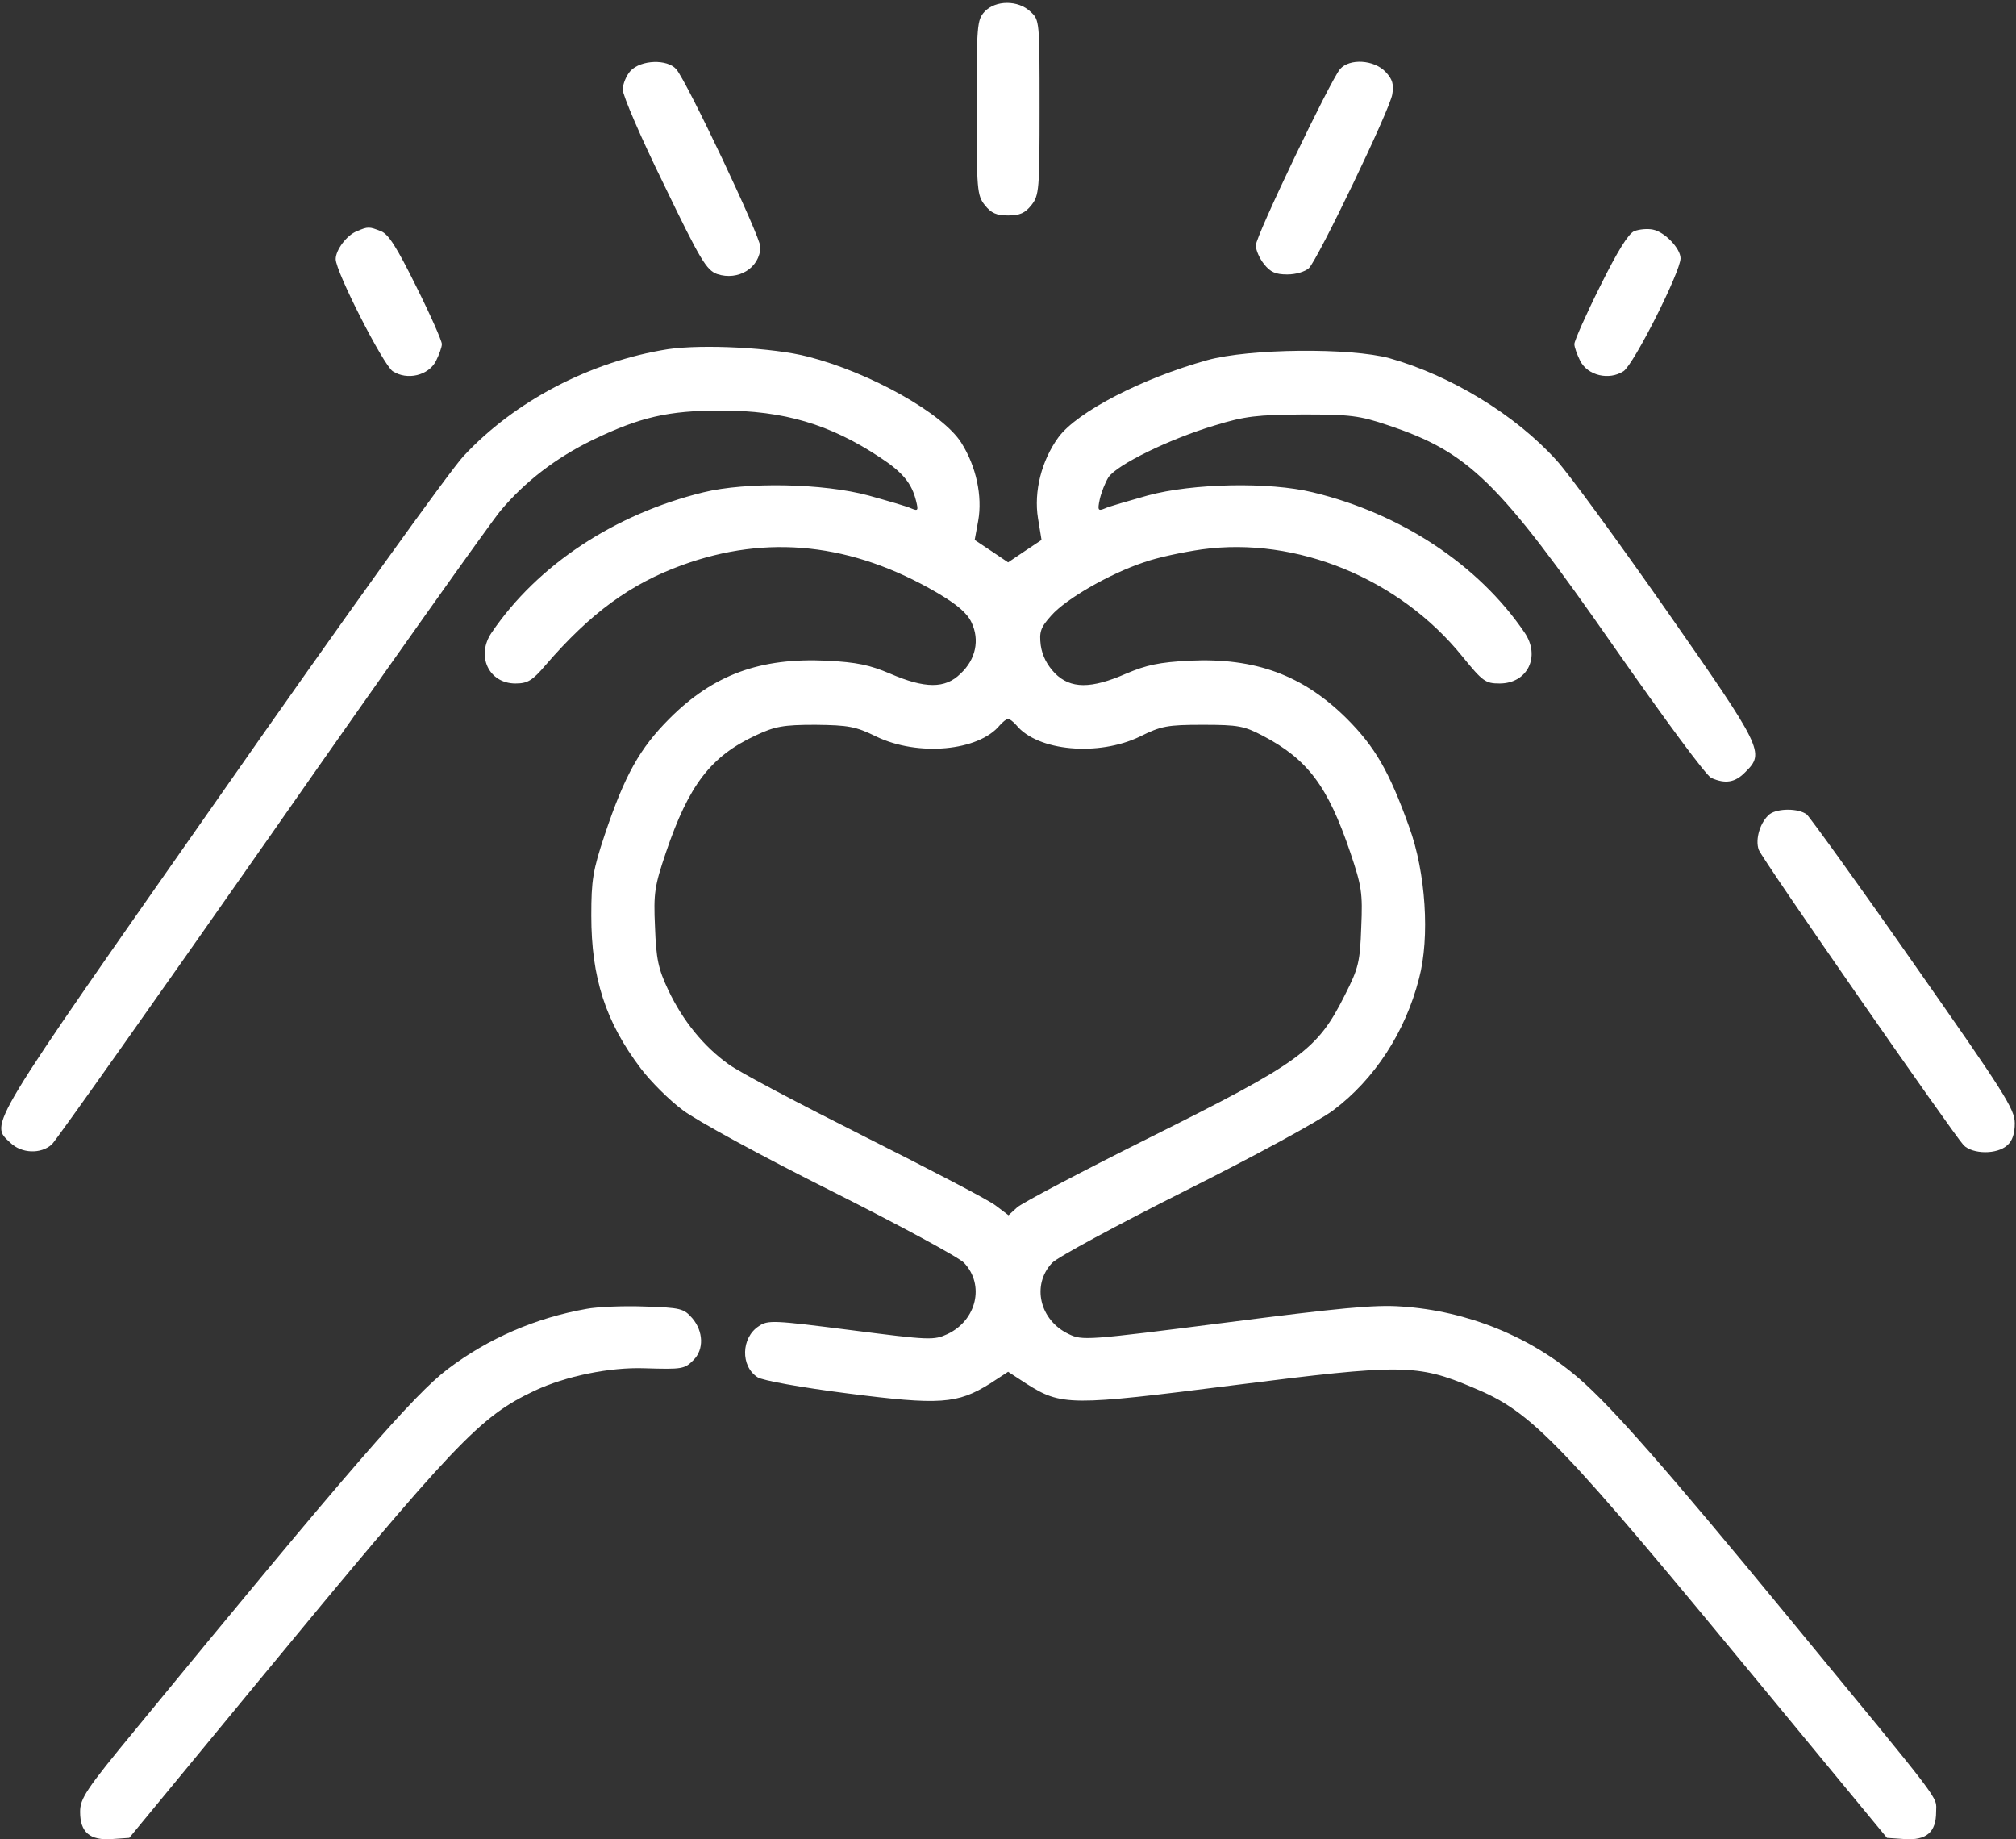
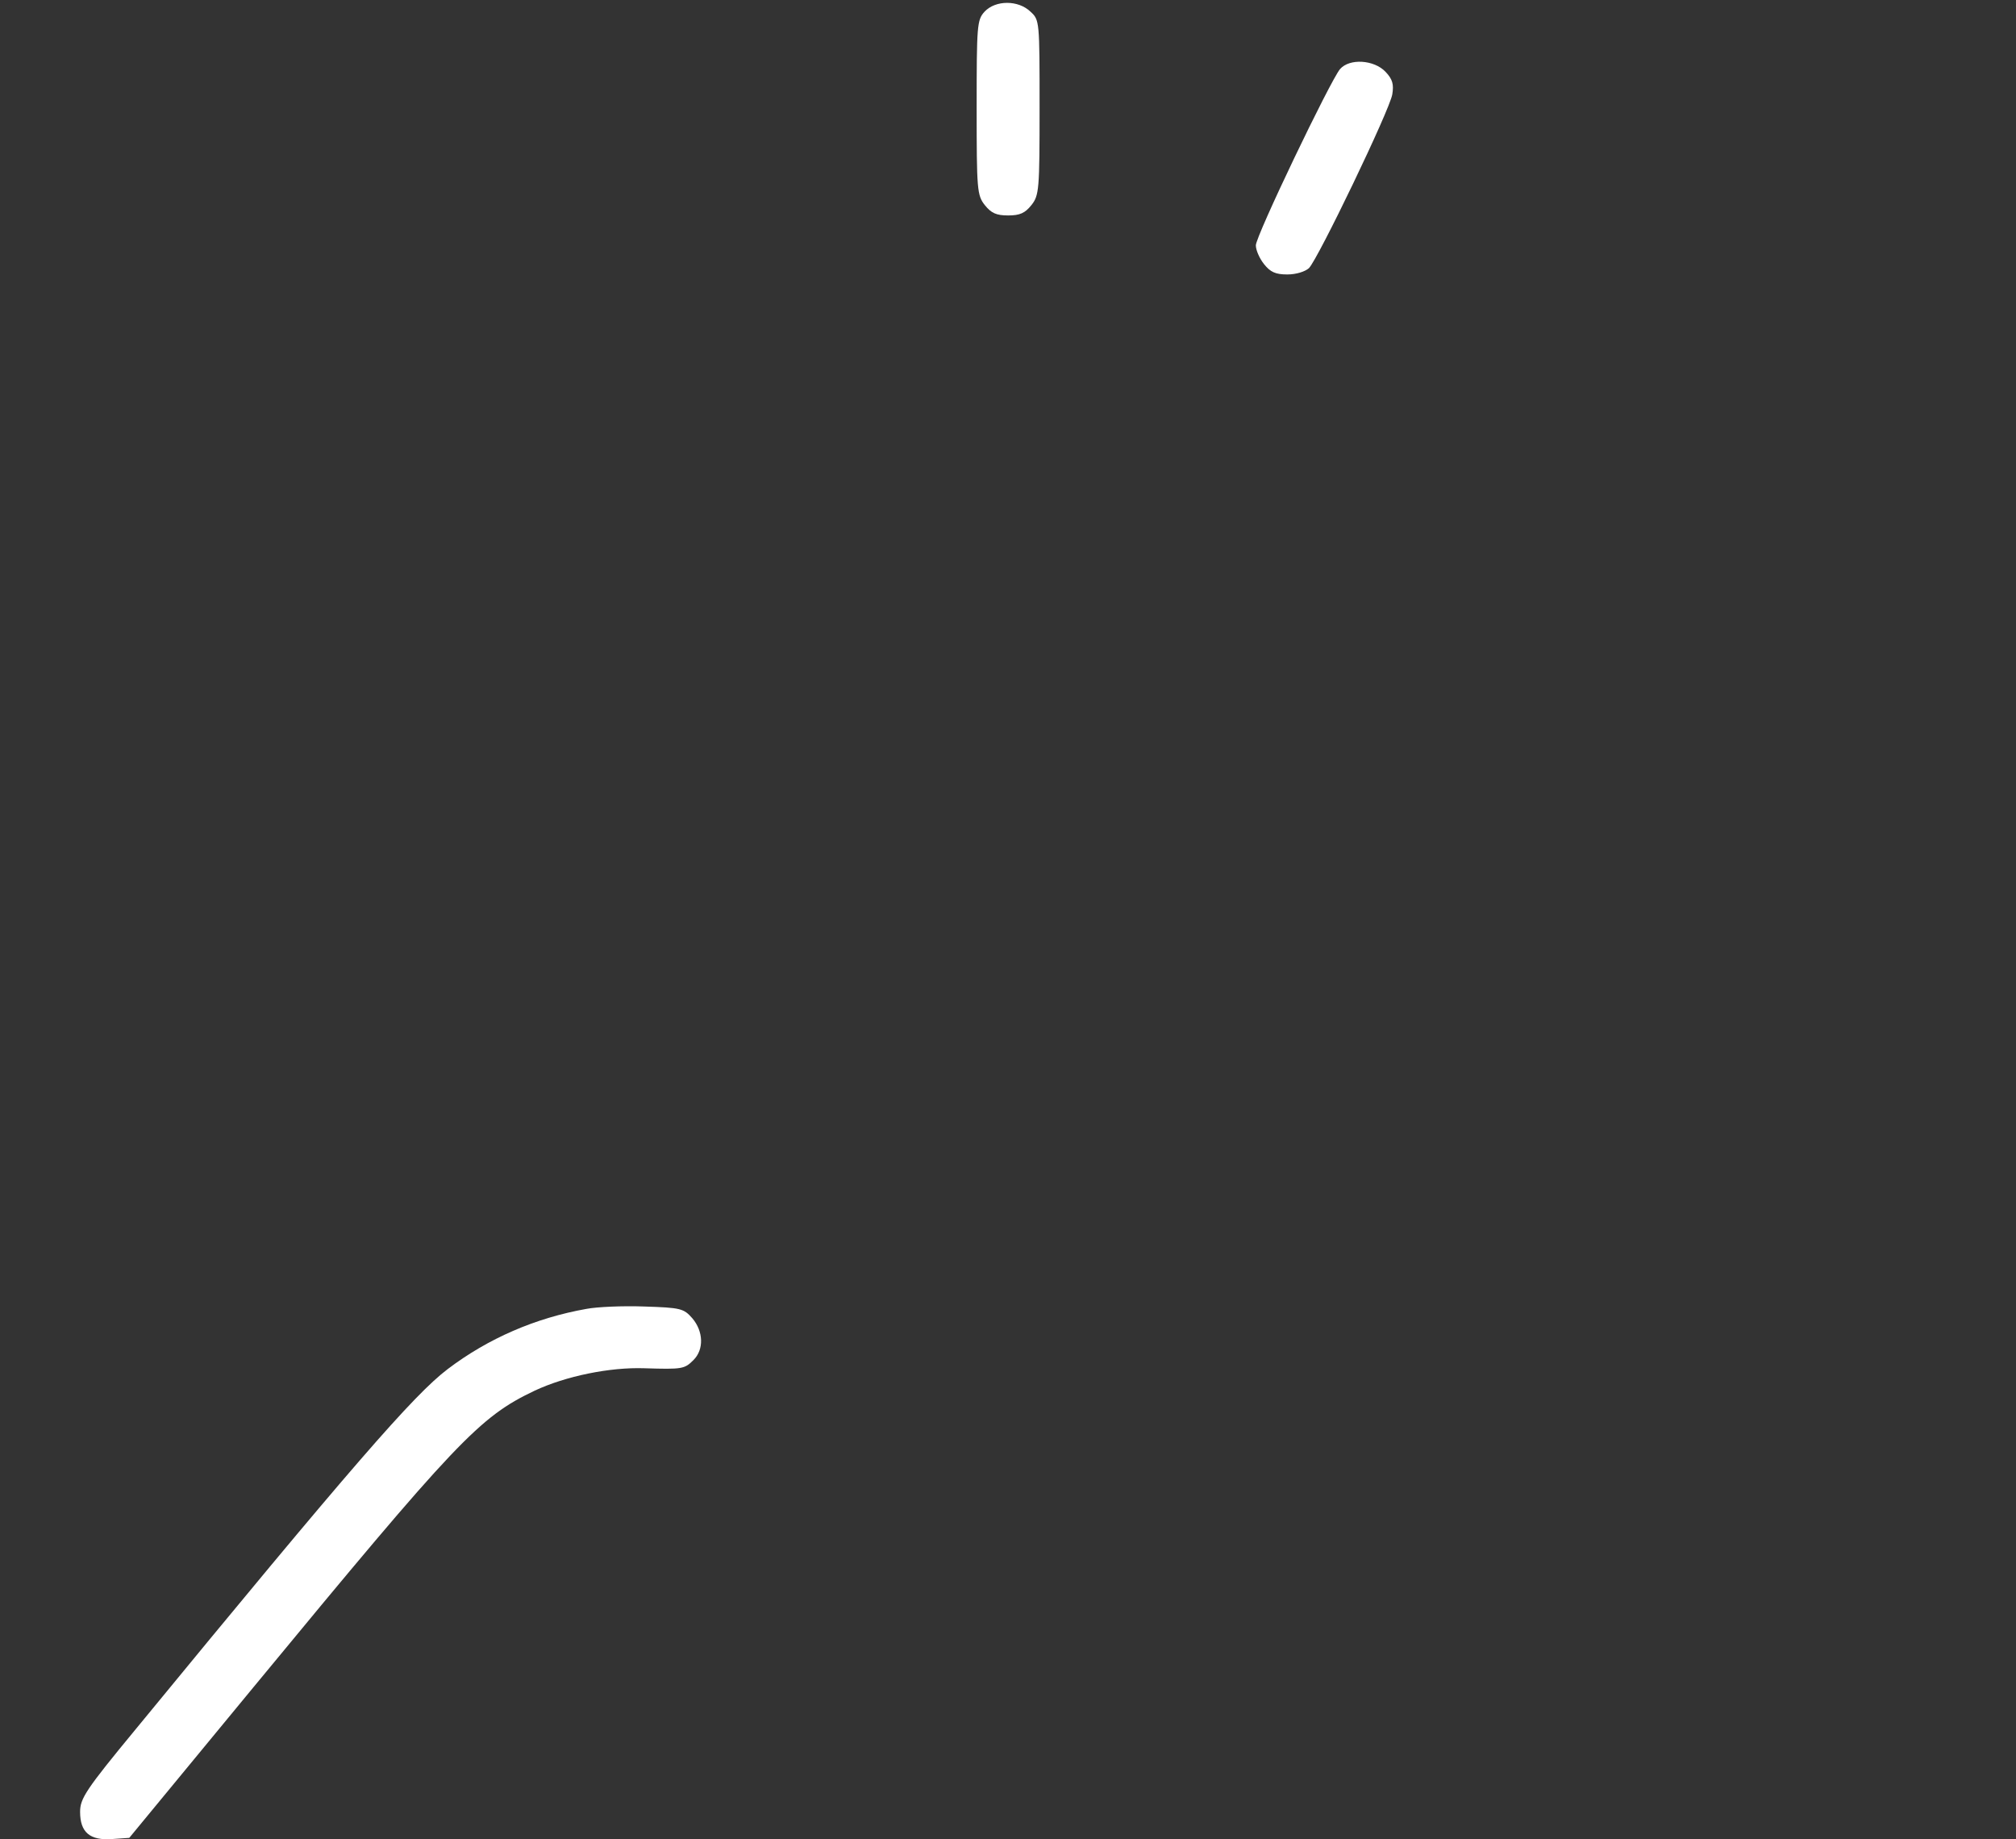
<svg xmlns="http://www.w3.org/2000/svg" width="512" height="467" viewBox="0 0 512 467" fill="none">
  <rect x="0" y="0" width="512" height="467" fill="#333333" stroke="none" />
  <path d="M250.037 2.974C248.14 5.071 248.04 6.369 248.04 27.341C248.04 48.214 248.14 49.612 250.137 52.108C251.735 54.106 253.033 54.705 256.029 54.705C259.025 54.705 260.323 54.106 261.921 52.108C263.919 49.612 264.019 48.214 264.019 27.242C264.019 5.371 264.019 5.071 261.722 2.974C258.626 -0.022 252.833 -0.022 250.037 2.974Z" fill="white" />
-   <path d="M160.157 17.956C159.058 19.154 158.16 21.351 158.16 22.749C158.16 24.247 162.853 35.133 168.646 46.917C177.933 66.191 179.431 68.588 182.128 69.587C187.52 71.385 193.013 67.989 193.113 62.696C193.113 60.099 174.538 20.852 171.741 17.556C169.444 14.96 162.853 15.159 160.157 17.956Z" fill="white" />
  <path d="M340.317 17.555C337.82 20.551 318.945 59.899 318.945 62.295C318.945 63.494 319.844 65.591 321.043 67.089C322.64 69.086 323.939 69.686 326.935 69.686C329.132 69.686 331.429 68.987 332.427 68.088C334.724 65.791 353 27.841 353.599 23.947C353.999 21.45 353.699 20.151 351.901 18.254C349.005 15.158 342.714 14.759 340.317 17.555Z" fill="white" />
-   <path d="M90.65 58.7C88.053 59.698 85.257 63.493 85.257 65.79C85.257 68.986 97.341 92.654 99.737 94.252C103.432 96.649 108.825 95.351 110.723 91.656C111.522 90.058 112.221 88.16 112.221 87.361C112.221 86.562 109.325 79.971 105.729 72.781C100.736 62.694 98.639 59.399 96.741 58.7C93.745 57.501 93.446 57.501 90.65 58.7Z" fill="white" />
-   <path d="M415.017 58.7C413.519 59.399 410.823 63.693 406.329 72.781C402.734 79.971 399.838 86.562 399.838 87.361C399.838 88.16 400.537 90.058 401.336 91.656C403.233 95.351 408.626 96.649 412.321 94.252C414.917 92.555 426.802 68.986 426.802 65.59C426.802 63.094 422.807 58.899 419.811 58.3C418.413 58.001 416.316 58.2 415.017 58.7Z" fill="white" />
-   <path d="M169.644 88.66C149.97 91.756 130.696 101.843 117.713 115.824C114.418 119.319 86.655 157.968 56.096 201.71C-4.124 287.695 -2.626 285.198 2.667 290.192C5.463 292.888 10.356 293.088 13.153 290.591C14.151 289.692 39.218 254.24 68.779 211.996C98.339 169.652 124.604 132.702 127.101 129.706C133.293 122.315 141.182 116.224 150.669 111.63C162.554 105.937 169.644 104.24 183.126 104.24C199.105 104.24 210.789 107.735 223.473 116.124C229.265 119.919 231.562 122.715 232.66 127.209C233.259 129.606 233.16 129.805 231.462 129.106C230.463 128.607 225.57 127.209 220.576 125.811C209.092 122.715 189.618 122.315 178.632 125.012C156.162 130.505 136.588 143.387 124.904 160.564C120.809 166.457 124.105 173.547 130.896 173.547C133.992 173.547 135.19 172.848 138.586 168.853C149.97 155.671 160.057 148.281 173.239 143.487C194.911 135.598 216.382 137.895 237.953 150.478C243.046 153.474 245.643 155.671 246.742 158.068C248.839 162.462 247.84 167.455 243.945 171.05C240.05 174.945 234.857 174.845 226.069 171.05C220.876 168.853 217.68 168.154 209.99 167.755C193.113 166.956 181.229 171.25 170.044 182.435C162.454 190.025 158.659 196.816 153.566 211.996C150.57 220.984 150.17 223.481 150.17 232.469C150.17 248.248 153.765 259.433 162.753 271.317C165.25 274.613 170.044 279.406 173.439 281.903C176.835 284.499 193.712 293.687 211.089 302.376C228.366 311.064 243.546 319.253 244.844 320.651C250.137 326.244 248.04 335.232 240.65 338.727C237.154 340.325 236.255 340.325 216.082 337.728C196.508 335.232 195.01 335.132 192.713 336.73C188.219 339.626 188.02 346.916 192.414 349.712C193.612 350.511 203.499 352.309 215.283 353.807C238.652 356.803 243.146 356.503 251.435 351.31L256.029 348.314L260.623 351.31C269.611 357.003 271.708 357.003 313.453 351.71C355.996 346.317 359.891 346.317 374.072 352.309C389.252 358.601 395.543 365.192 449.971 431.204L479.232 466.657L483.626 466.956C489.218 467.356 491.715 465.259 491.715 460.065C491.715 455.871 494.412 459.466 453.866 410.232C423.306 373.081 409.225 357.103 401.136 350.112C388.852 339.426 372.674 332.835 355.896 331.736C349.105 331.237 340.017 332.136 311.256 335.831C276.003 340.325 274.904 340.425 271.409 338.727C264.018 335.232 261.921 326.244 267.214 320.651C268.513 319.253 283.692 311.064 300.969 302.376C318.346 293.687 335.224 284.499 338.619 281.903C349.005 274.113 356.895 262.129 360.39 248.447C363.186 237.961 362.088 221.483 357.893 209.999C352.8 195.817 349.205 189.626 342.015 182.435C330.929 171.45 318.845 166.956 302.068 167.755C294.378 168.154 291.182 168.853 285.989 171.05C277.101 174.945 271.908 174.945 267.913 170.951C265.916 168.853 264.718 166.556 264.318 163.86C263.919 160.465 264.218 159.366 267.014 156.27C270.71 152.076 281.795 145.684 290.483 142.788C293.779 141.59 300.37 140.192 305.264 139.493C329.232 136.197 355.397 146.883 371.375 166.656C376.569 173.048 377.268 173.547 380.863 173.547C387.953 173.547 391.349 166.656 387.154 160.564C375.47 143.387 355.796 130.405 333.426 125.012C322.341 122.315 302.867 122.715 291.482 125.811C286.588 127.209 281.595 128.607 280.596 129.106C278.899 129.805 278.699 129.606 279.298 126.809C279.698 125.012 280.696 122.515 281.495 121.217C283.592 118.021 297.074 111.43 308.459 108.034C316.249 105.638 319.245 105.338 330.929 105.238C342.913 105.238 345.31 105.538 352.401 107.935C373.073 114.825 380.463 122.016 409.924 164.26C422.607 182.435 433.293 196.916 434.591 197.515C438.186 199.113 440.683 198.714 443.28 196.017C448.273 191.124 447.674 190.025 423.206 154.972C410.823 137.295 398.24 120.018 395.244 116.823C384.857 105.338 368.479 95.351 352.9 90.957C343.013 88.261 317.347 88.46 306.562 91.457C290.084 96.05 273.606 104.539 268.812 111.03C264.518 116.923 262.52 124.812 263.619 131.603L264.518 137.096L260.323 139.892L256.029 142.788L251.735 139.892L247.54 137.096L248.439 132.202C249.538 126.011 247.94 118.421 244.145 112.429C239.451 104.939 220.876 94.552 205.197 90.558C196.409 88.261 178.433 87.362 169.644 88.66ZM258.126 184.133C263.519 190.724 278.899 192.122 289.485 187.029C294.877 184.333 296.475 184.033 305.463 184.033C314.551 184.033 315.949 184.333 320.743 186.829C332.128 192.821 337.221 199.612 342.913 216.39C345.81 224.979 346.109 226.676 345.71 235.465C345.41 244.253 345.011 245.851 341.615 252.542C334.525 266.723 330.53 269.619 291.482 289.093C274.505 297.582 259.524 305.471 258.326 306.57L256.129 308.567L252.833 306.071C251.036 304.672 236.056 296.883 219.578 288.594C203.1 280.305 187.52 272.116 185.024 270.218C178.732 265.724 173.439 259.233 169.744 251.443C167.148 245.951 166.648 243.454 166.349 235.365C165.949 226.676 166.249 224.979 169.145 216.39C174.937 199.313 180.53 192.023 191.915 186.73C196.808 184.433 198.905 184.033 207.094 184.033C215.483 184.133 217.281 184.433 222.574 187.029C233.16 192.122 248.539 190.724 253.932 184.133C254.731 183.234 255.63 182.535 256.029 182.535C256.429 182.535 257.327 183.234 258.126 184.133Z" fill="white" />
-   <path d="M449.471 206.702C447.075 208.6 445.676 213.094 446.675 215.79C447.574 218.187 495.81 287.595 498.706 290.79C501.003 293.087 507.195 293.187 509.791 290.79C511.089 289.692 511.689 287.794 511.689 285.198C511.689 281.603 508.992 277.408 486.023 244.652C471.941 224.479 459.658 207.501 458.859 206.802C456.762 205.204 451.569 205.204 449.471 206.702Z" fill="white" />
  <path d="M148.972 332.336C135.989 334.633 124.005 339.826 113.719 347.615C105.13 354.107 89.151 372.482 34.524 438.994C21.741 454.473 20.343 456.67 20.343 460.065C20.343 465.259 22.84 467.356 28.432 466.956L32.827 466.657L64.285 428.508C116.116 365.691 121.708 359.799 135.789 353.108C143.679 349.413 154.864 347.116 163.652 347.416C173.339 347.715 173.839 347.615 176.136 345.318C178.832 342.622 178.632 338.028 175.836 334.732C173.639 332.236 172.94 332.036 163.552 331.736C158.16 331.537 151.568 331.836 148.972 332.336Z" fill="white" />
</svg>